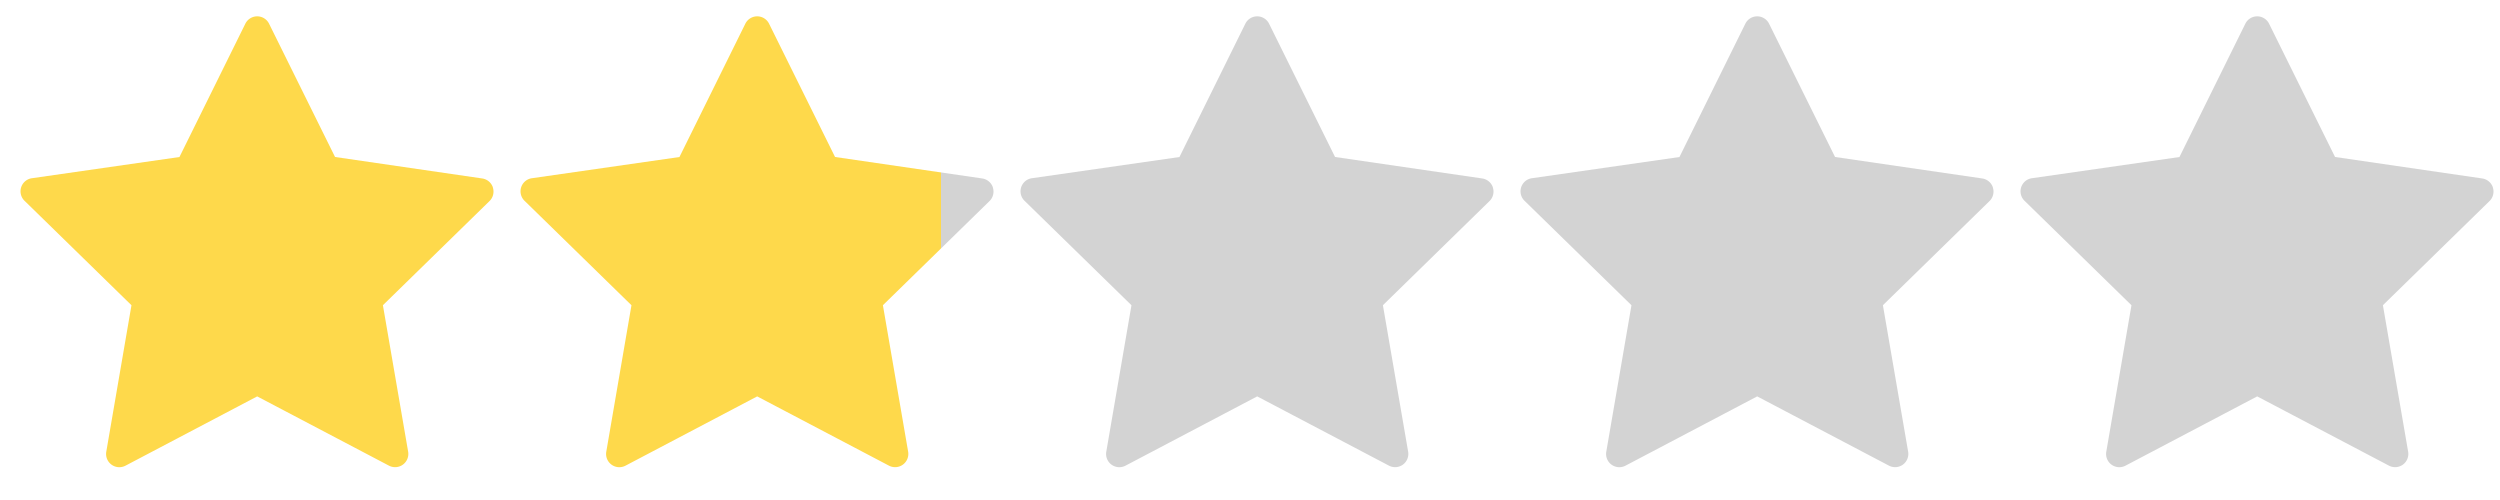
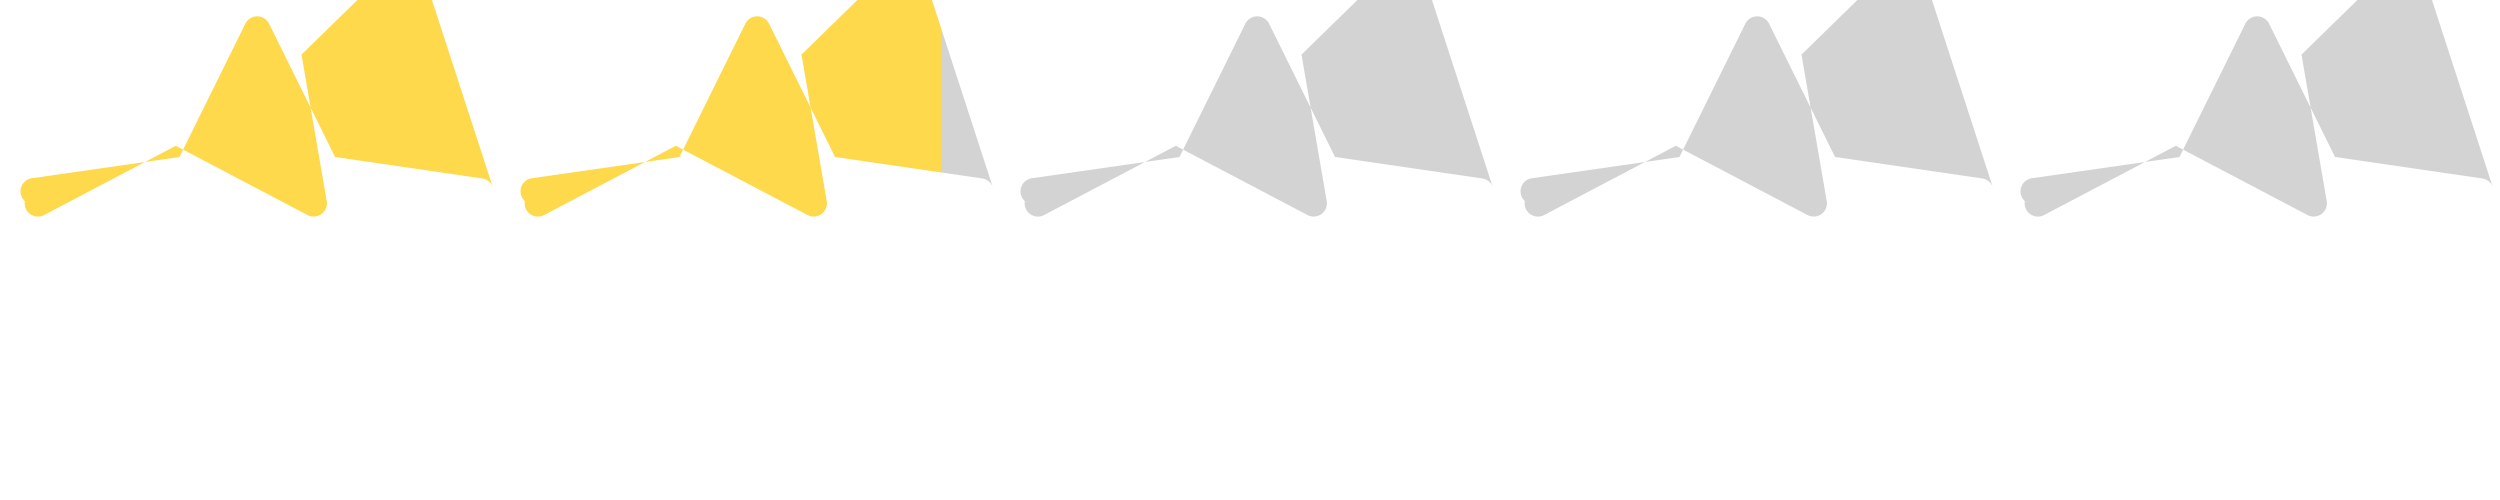
<svg xmlns="http://www.w3.org/2000/svg" xmlns:xlink="http://www.w3.org/1999/xlink" width="80" height="16">
  <defs>
    <linearGradient id="p">
      <stop offset="89%" stop-color="#fed94b" stop-opacity="1" />
      <stop offset="11%" stop-color="#d3d3d3" stop-opacity="1" />
    </linearGradient>
    <symbol viewBox="0 0 32 32" id="s">
-       <path d="M31.547 12a.848.848 0 00-.677-.577l-9.427-1.376-4.224-8.532a.847.847 0 00-1.516 0l-4.218 8.534-9.427 1.355a.847.847 0 00-.467 1.467l6.823 6.664-1.612 9.375a.847.847 0 001.23.893l8.428-4.434 8.432 4.432a.847.847 0 001.229-.894l-1.615-9.373 6.822-6.665a.845.845 0 00.214-.869z" />
+       <path d="M31.547 12a.848.848 0 00-.677-.577l-9.427-1.376-4.224-8.532a.847.847 0 00-1.516 0l-4.218 8.534-9.427 1.355a.847.847 0 00-.467 1.467a.847.847 0 001.23.893l8.428-4.434 8.432 4.432a.847.847 0 001.229-.894l-1.615-9.373 6.822-6.665a.845.845 0 00.214-.869z" />
    </symbol>
  </defs>
  <style>.a{fill: #d3d3d3;} .b{fill: #fed94b;}</style>
  <svg viewBox="0 0 160 32">
    <use x="-64" class="b" xlink:href="#s" />
    <use x="-32" fill="url(#p)" xlink:href="#s" />
    <use x="0" class="a" xlink:href="#s" />
    <use x="32" class="a" xlink:href="#s" />
    <use x="64" class="a" xlink:href="#s" />
  </svg>
</svg>